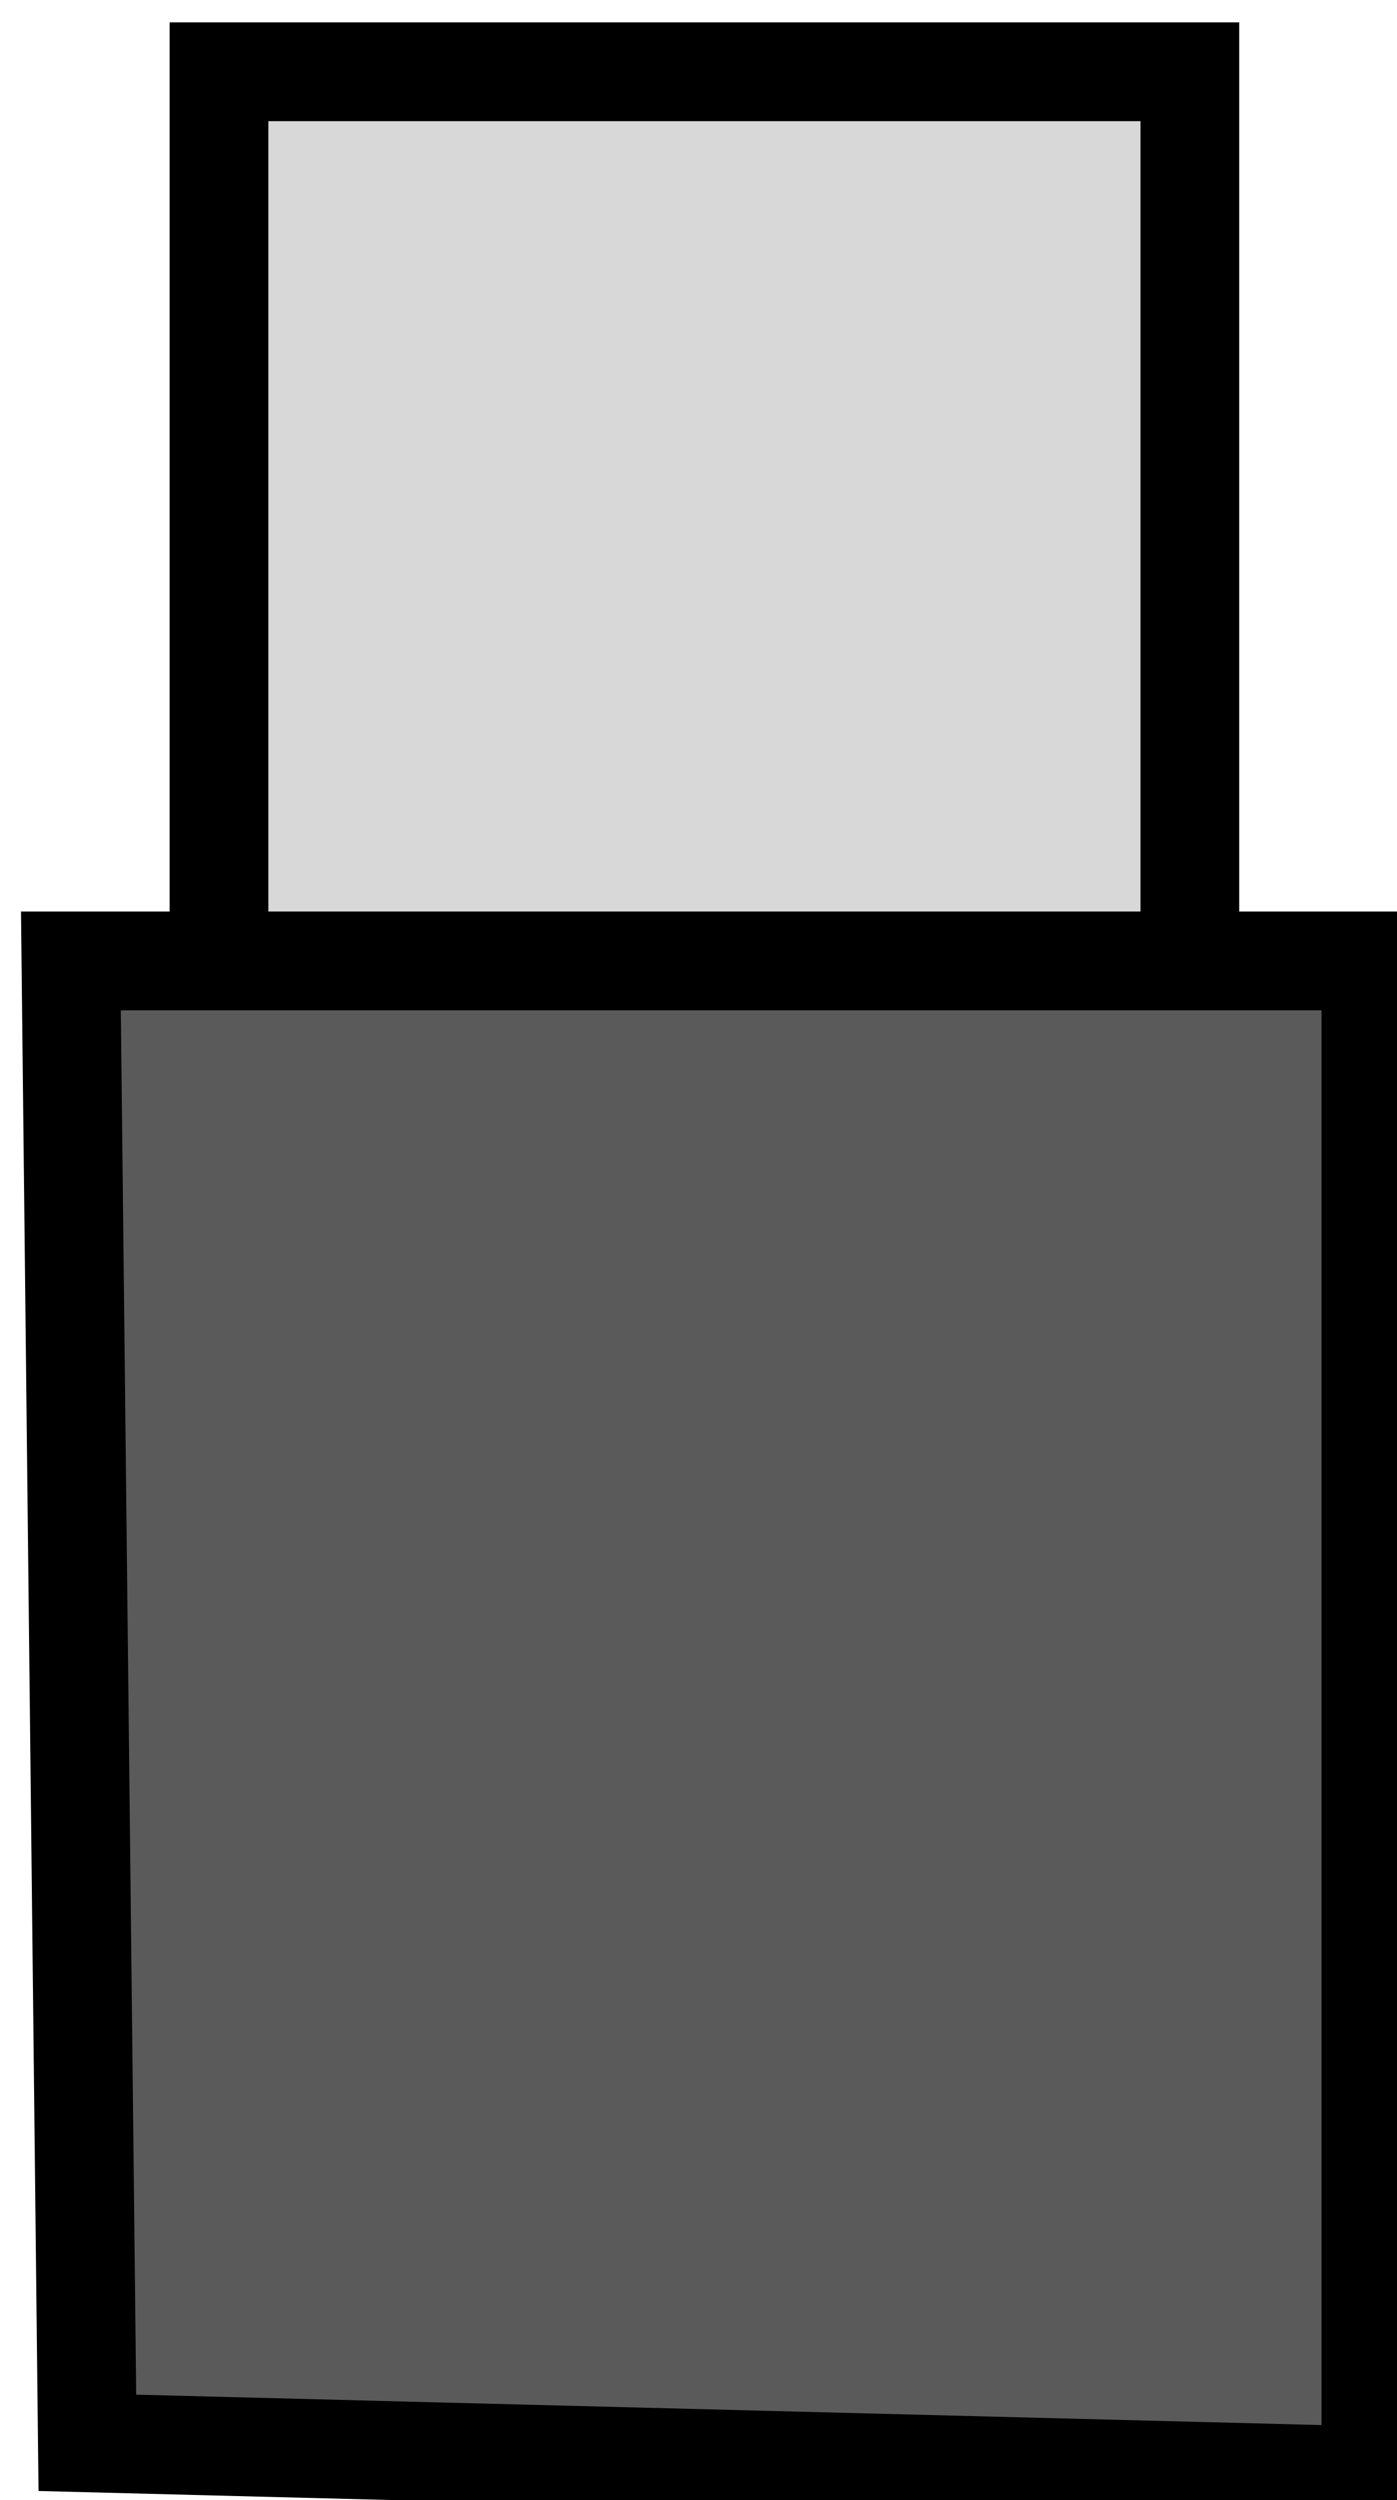
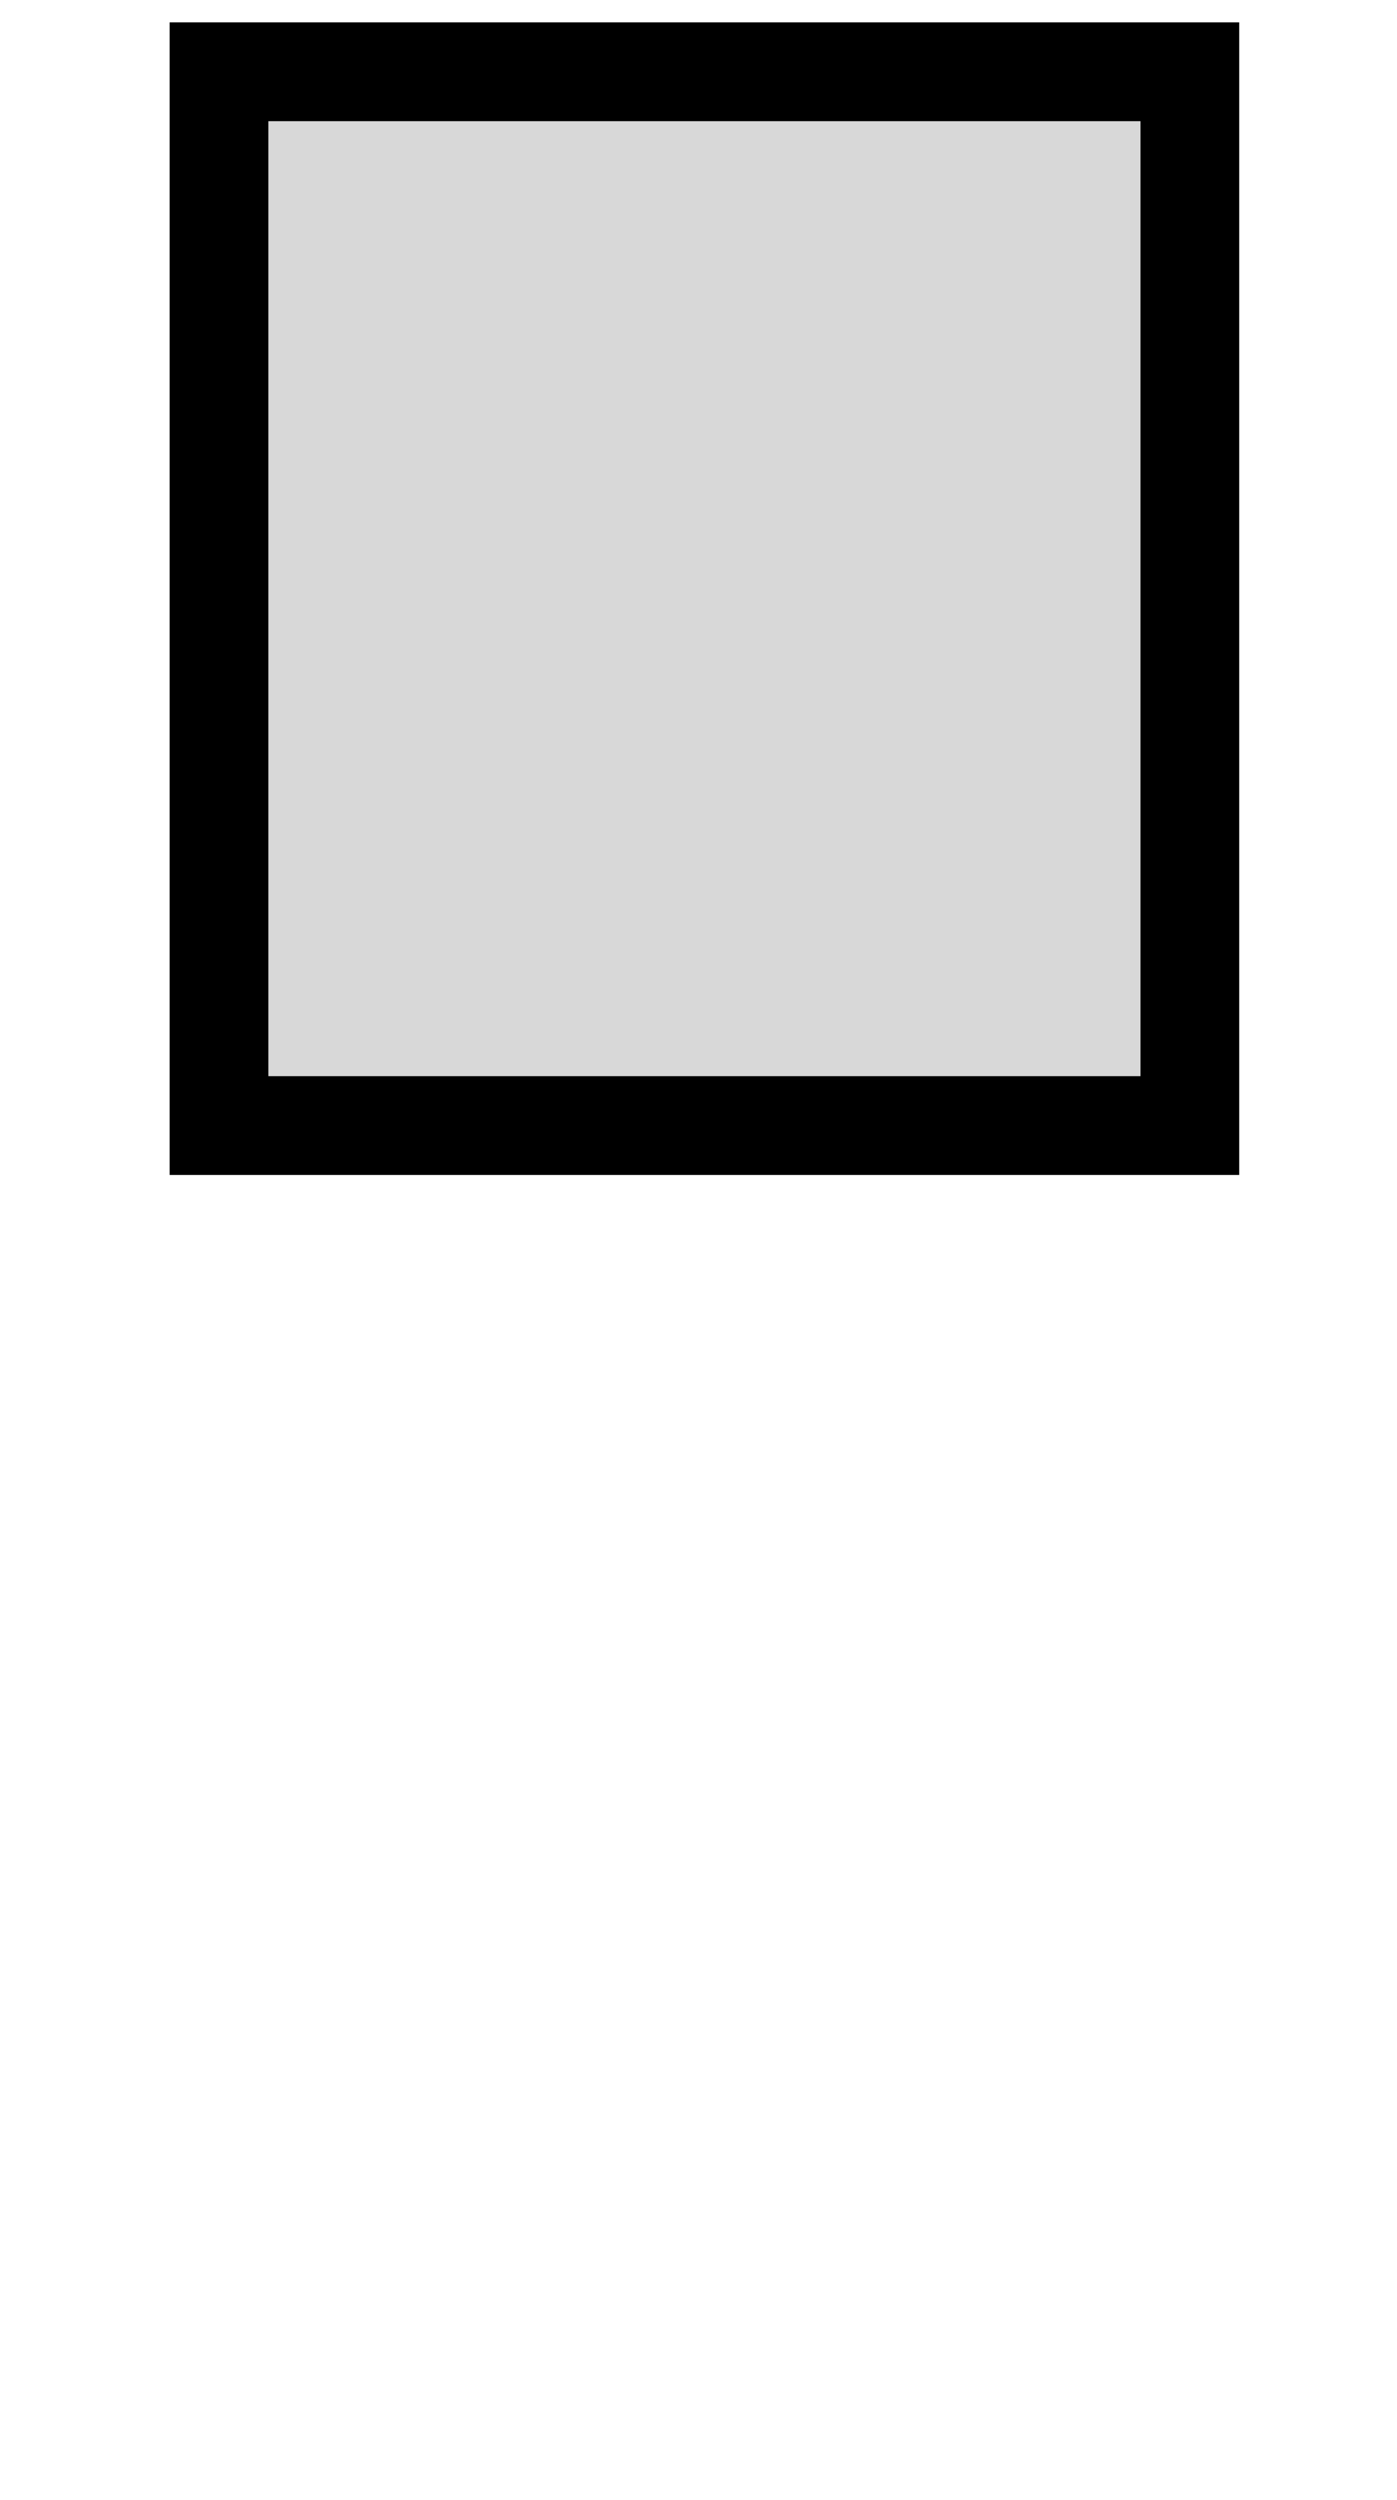
<svg xmlns="http://www.w3.org/2000/svg" width="22.498mm" height="40.237mm" viewBox="0 0 22.498 40.237" version="1.1" id="svg1" xml:space="preserve">
  <defs id="defs1">
    <style id="style1">.cls-1{fill:#7f7e7e;}.cls-1,.cls-2{stroke-width:0px;}.cls-2{fill:#828181;}.cls-3{fill:#b2b2b2;stroke:#999;}.cls-3,.cls-4{stroke-miterlimit:10;stroke-width:8px;}.cls-4{fill:#191919;stroke:#000;}</style>
    <style id="style1-4">.cls-1{stroke:#6b6a6a;}.cls-1,.cls-2{fill:#fff;}.cls-1,.cls-2,.cls-3{stroke-miterlimit:10;stroke-width:8px;}.cls-2,.cls-3{stroke:#000;}</style>
    <style id="style1-1">.cls-1{fill:#515151;}.cls-1,.cls-2{stroke:#000;stroke-miterlimit:10;stroke-width:6px;}.cls-2{fill:#999;}</style>
    <style id="style1-15">.cls-1{fill:#eaa72a;stroke:#020202;stroke-width:3px;}.cls-1,.cls-2,.cls-3,.cls-4{stroke-miterlimit:10;}.cls-2{fill:#ccc;}.cls-2,.cls-3,.cls-4{stroke:#000;stroke-width:6px;}.cls-3{fill:#848383;}.cls-4{fill:#545454;}</style>
    <style id="style1-6">.cls-1{stroke-width:8px;}.cls-1,.cls-2,.cls-3,.cls-4{stroke:#000;stroke-miterlimit:10;}.cls-1,.cls-3{fill:none;}.cls-2{fill:#a3a3a3;}.cls-2,.cls-3,.cls-4{stroke-width:10px;}.cls-4{fill:#494949;}</style>
    <style id="style1-42">.cls-1{fill:#707070;}.cls-1,.cls-2,.cls-3,.cls-4,.cls-5,.cls-6{stroke:#000;stroke-miterlimit:10;stroke-width:6px;}.cls-2{fill:#686868;}.cls-3{fill:#e2e2e2;}.cls-4{fill:#848383;}.cls-5{fill:#545454;}.cls-6{fill:#5e5e5e;}</style>
    <style id="style1-2">.cls-1{fill:#606060;}.cls-1,.cls-2{stroke:#000;stroke-miterlimit:10;stroke-width:6px;}.cls-2{fill:#515151;}</style>
    <style id="style1-68">.cls-1{fill:#a0a0a0;}.cls-1,.cls-2,.cls-3{stroke:#000;stroke-miterlimit:10;stroke-width:6px;}.cls-2{fill:#d3d3d3;}</style>
    <style id="style1-61">.cls-1{fill:#fff;}.cls-1,.cls-2{stroke:#000;stroke-miterlimit:10;stroke-width:12px;}.cls-2{fill:#e8e8e8;}</style>
    <style id="style1-9">.cls-1{fill:#424141;}.cls-1,.cls-2,.cls-3,.cls-4,.cls-5,.cls-6,.cls-7{stroke-miterlimit:10;}.cls-1,.cls-2,.cls-3,.cls-4,.cls-6,.cls-7{stroke:#000;stroke-width:8px;}.cls-2{fill:#969696;}.cls-3,.cls-5{fill:none;}.cls-4{fill:#606060;}.cls-5{stroke:#fff;stroke-width:10px;}.cls-7{fill:#6b6b6b;}</style>
    <style id="style1-7">.cls-1{fill:#565656;}.cls-1,.cls-2,.cls-3,.cls-4{stroke:#000;stroke-miterlimit:10;stroke-width:6px;}.cls-2{fill:#f2f2f2;}.cls-3{fill:#777;}.cls-4{fill:#3a3838;}</style>
    <style id="style1-5">.cls-1{fill:#3f3f3f;}.cls-1,.cls-2{stroke:#000;stroke-miterlimit:10;stroke-width:6px;}.cls-2{fill:#848383;}</style>
    <style id="style1-3">.cls-1{font-size:60px;}.cls-1,.cls-2{fill:#fff;font-family:SourceSansRoman-Regular, 'Source Sans Variable';font-variation-settings:'wght' 400;}.cls-3{letter-spacing:0em;}.cls-4{fill:#6c91e9;stroke-width:0px;}.cls-5{fill:#6b6b6b;stroke-width:6px;}.cls-5,.cls-6,.cls-7{stroke:#020202;stroke-miterlimit:10;}.cls-6{fill:#595959;}.cls-6,.cls-7{stroke-width:3px;}.cls-7{fill:#9b9b9b;}.cls-2{font-size:36px;}.cls-8{letter-spacing:.01em;}.cls-9{letter-spacing:0em;}.cls-10{letter-spacing:-.02em;}</style>
    <style id="style1-23">.cls-1{fill:#7f7f7f;}.cls-1,.cls-2,.cls-3,.cls-4,.cls-5,.cls-6,.cls-7,.cls-8,.cls-9{stroke:#000;stroke-miterlimit:10;stroke-width:6px;}.cls-2{fill:#d8d8d8;}.cls-3{fill:#494949;}.cls-4{fill:#515151;}.cls-5{fill:#686868;}.cls-6{fill:#5b5a5a;}.cls-7{fill:#444;}.cls-8{fill:#5b5b5b;}.cls-9{fill:#6d6c6c;}</style>
    <style id="style1-41">.cls-1{fill:#eaa72a;stroke:#020202;stroke-width:3px;}.cls-1,.cls-2,.cls-3,.cls-4{stroke-miterlimit:10;}.cls-2{fill:#ccc;}.cls-2,.cls-3,.cls-4{stroke:#000;stroke-width:6px;}.cls-3{fill:#848383;}.cls-4{fill:#545454;}</style>
    <style id="style1-38">.cls-1{fill:#707070;}.cls-1,.cls-2,.cls-3,.cls-4{stroke:#000;stroke-miterlimit:10;stroke-width:6px;}.cls-2{fill:#d8d8d8;}.cls-3{fill:#5b5a5a;}.cls-4{fill:#a5a5a5;}</style>
    <style id="style1-27">.cls-1{fill:#d8d8d8;}.cls-1,.cls-2{stroke:#000;stroke-miterlimit:10;stroke-width:6px;}.cls-2{fill:#5b5a5a;}</style>
  </defs>
  <g id="layer1" transform="translate(-93.79,-230.177)">
    <g id="g4" transform="matrix(0.265,0,0,0.265,-120.513,1.397)">
      <rect class="cls-1" x="822" y="867.68" width="59" height="64" id="rect1" />
-       <path class="cls-2" d="m 813,921.68 c 0.33,30 0.67,60 1,90 l 78,2 v -92 z" id="path1" />
    </g>
  </g>
</svg>